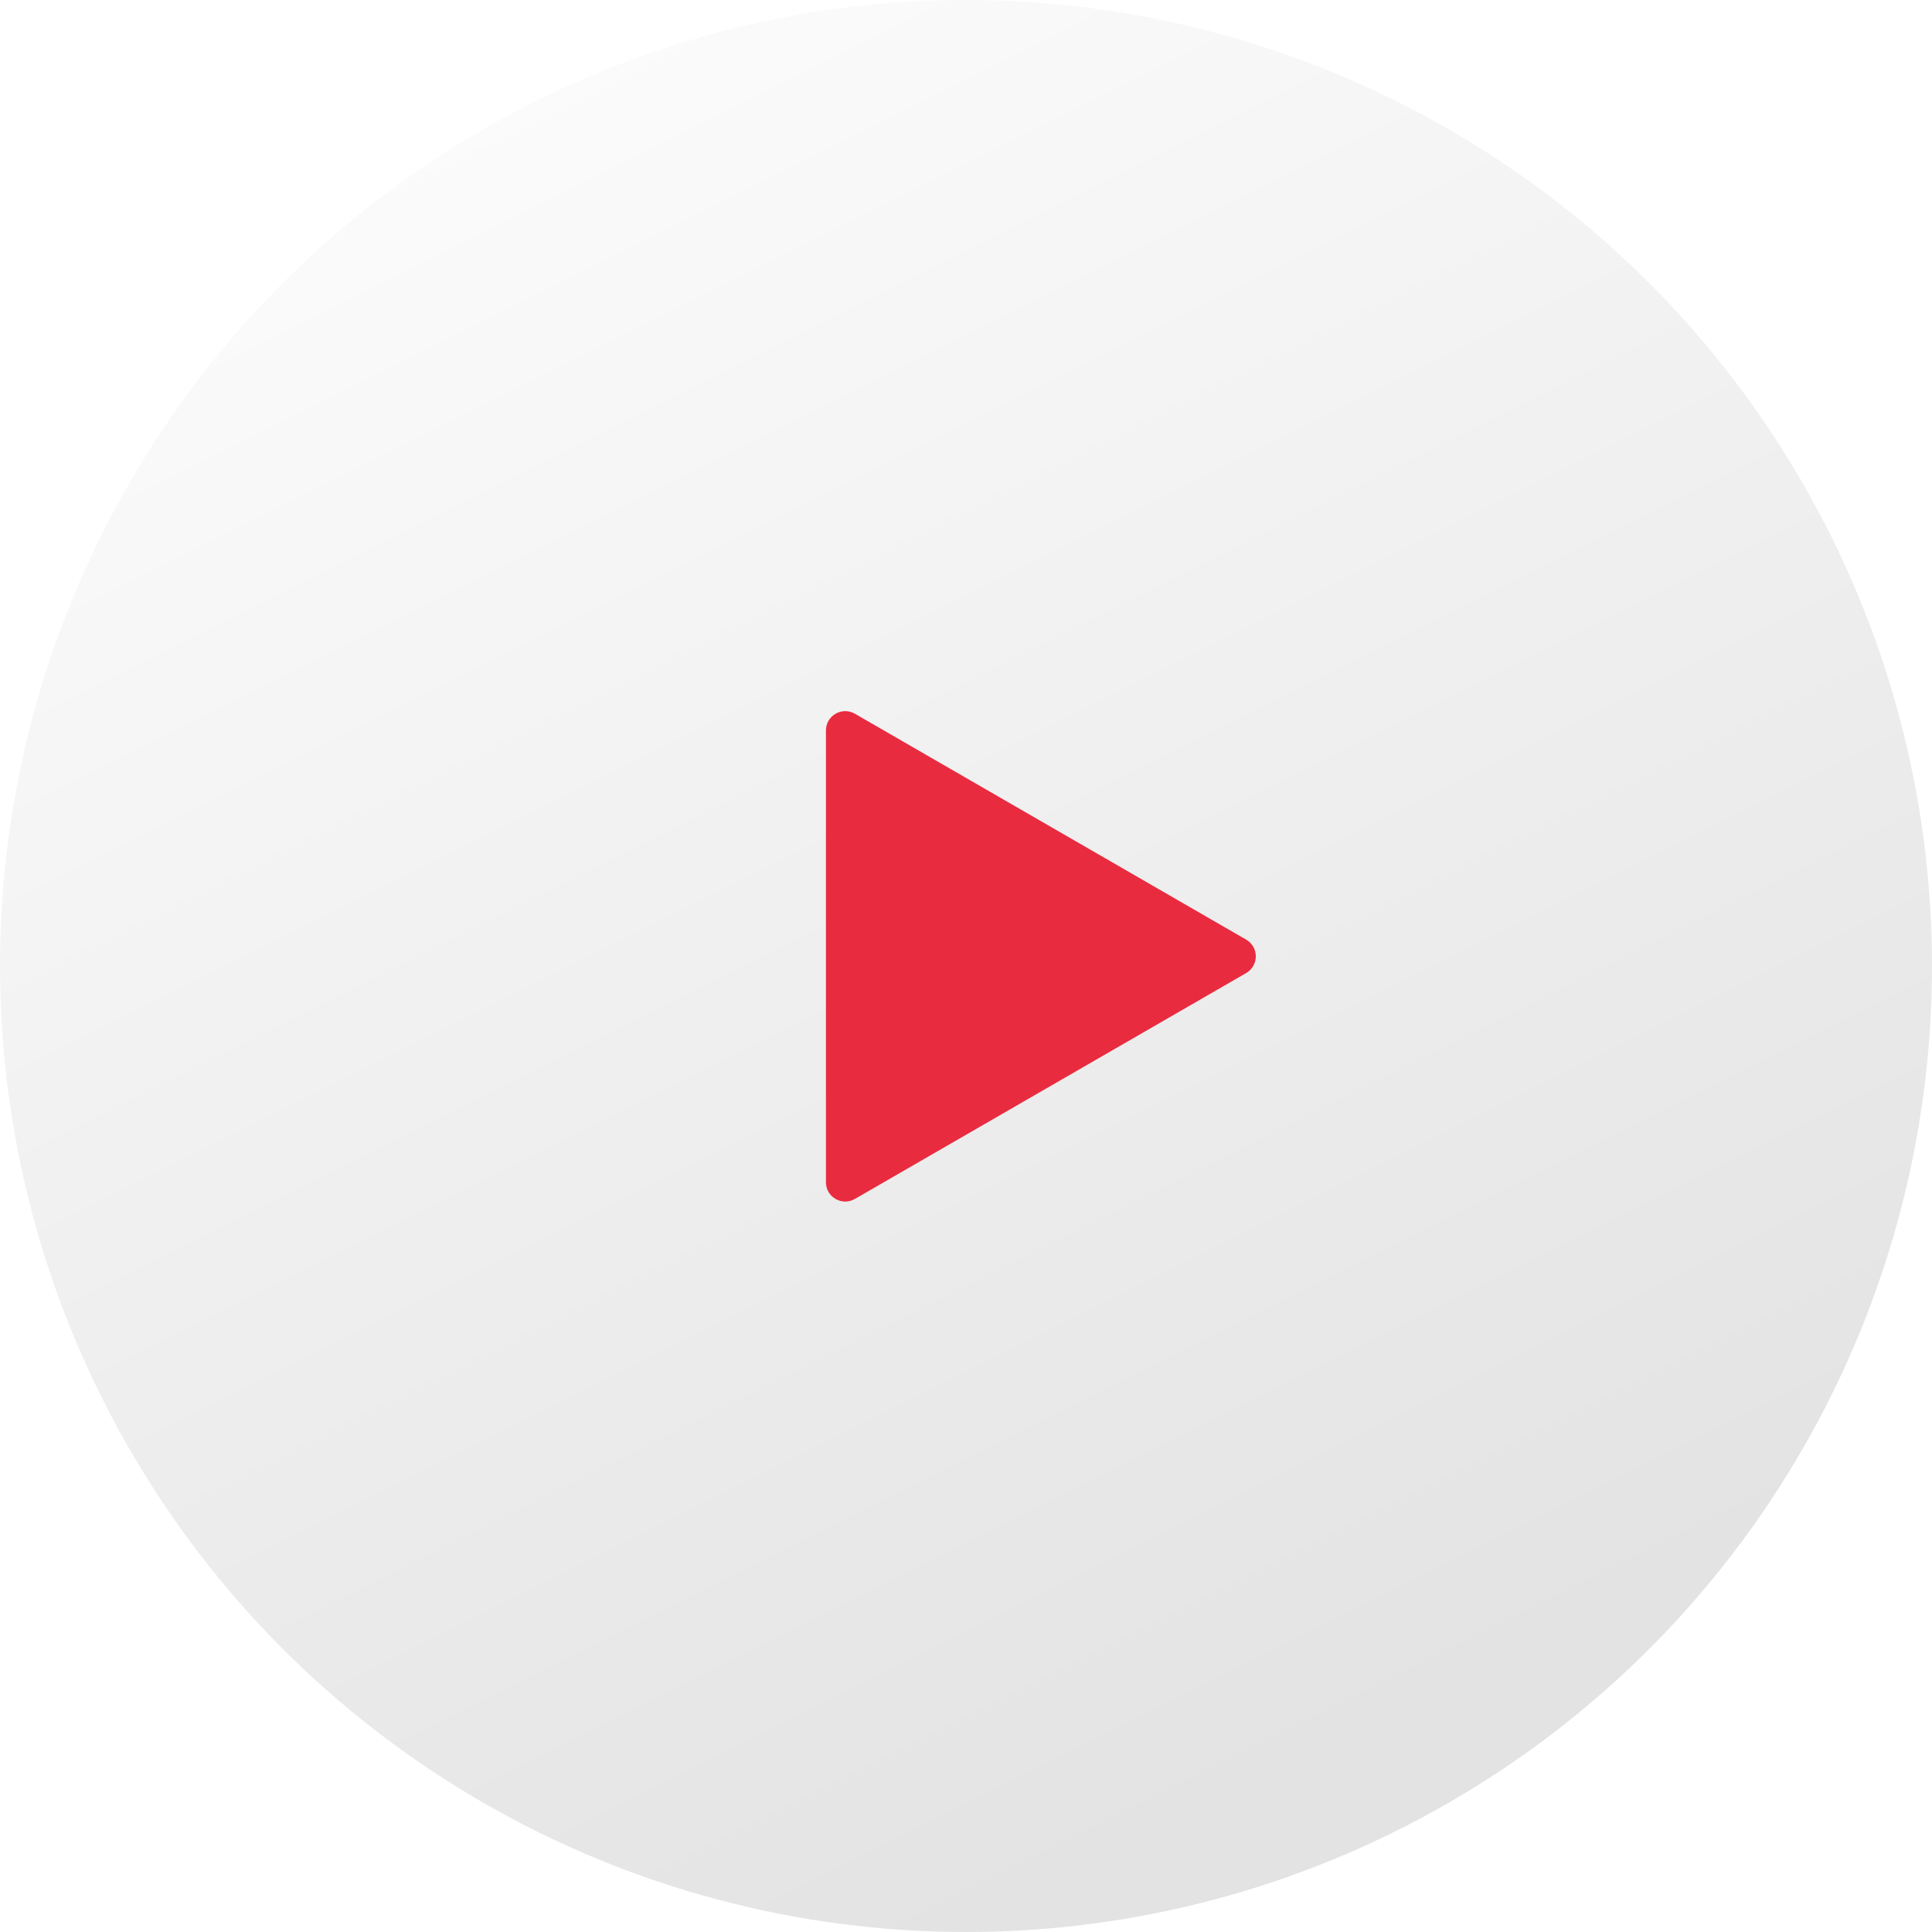
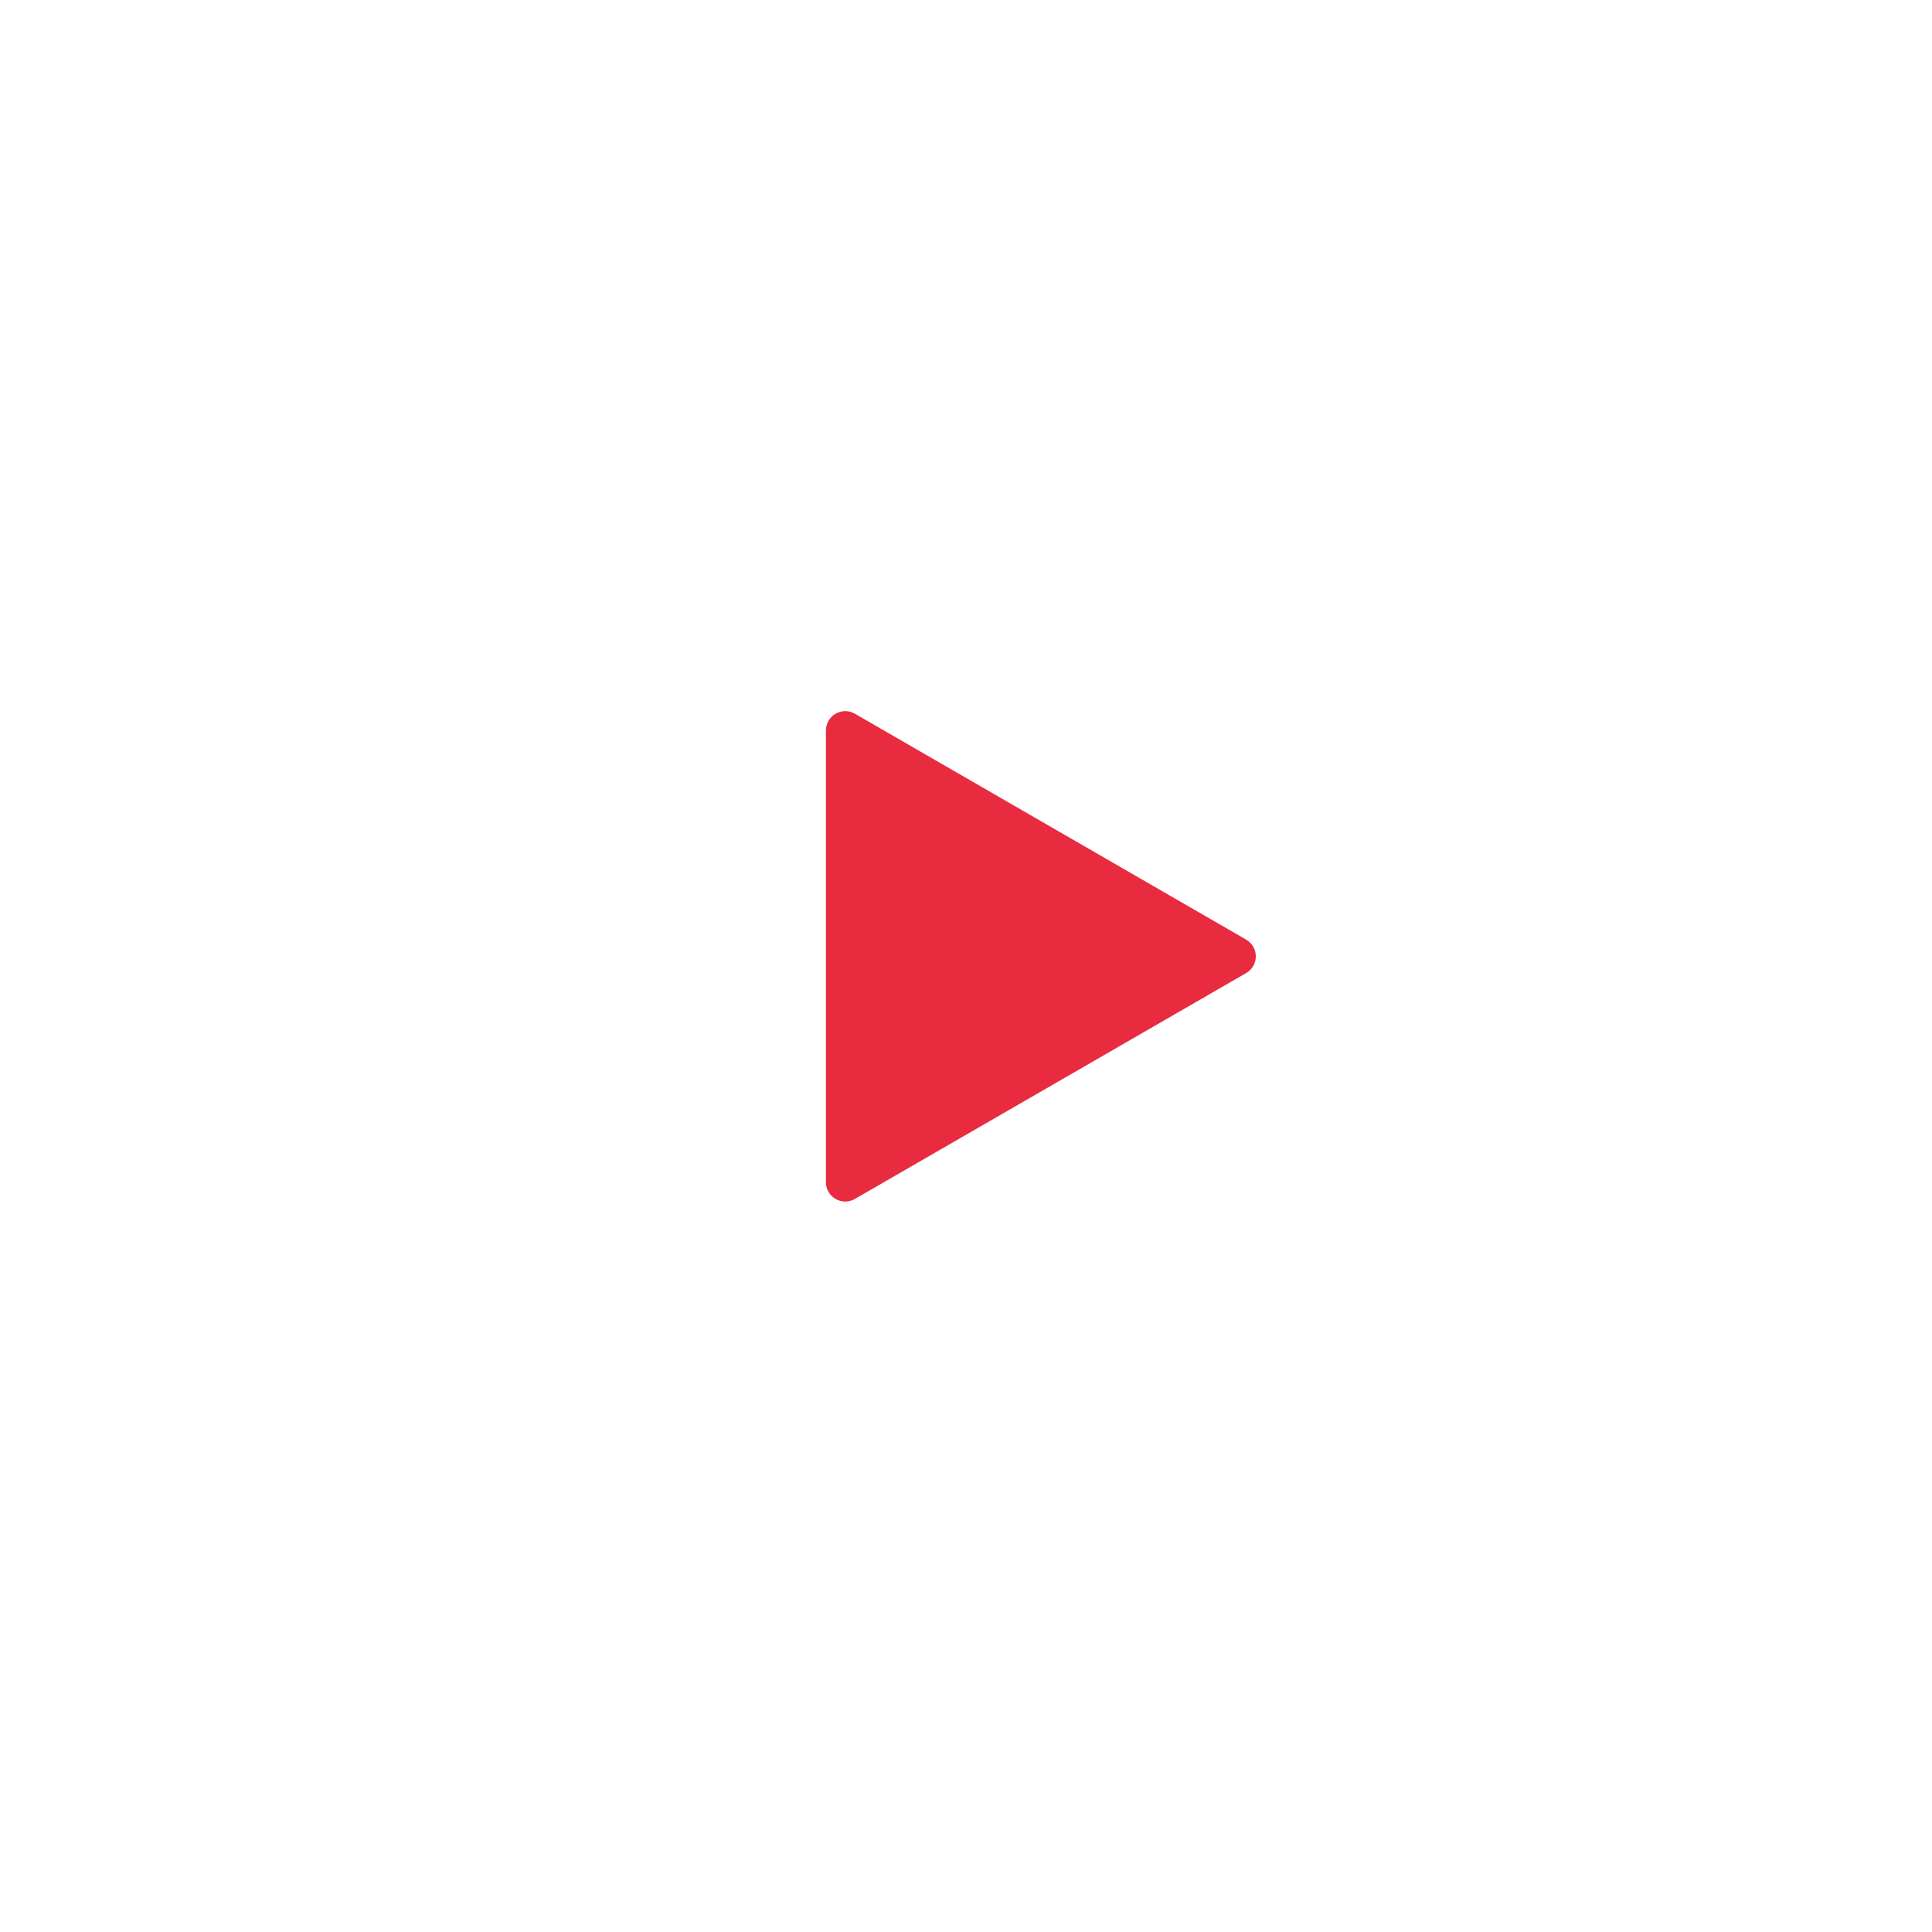
<svg xmlns="http://www.w3.org/2000/svg" width="100" height="100" viewBox="0 0 100 100" fill="none">
  <g filter="url(#filter0_b_4876_482)">
-     <circle cx="50" cy="50" r="50" fill="url(#paint0_linear_4876_482)" />
-   </g>
-   <path d="M64.5 48.634C65.167 49.019 65.167 49.981 64.5 50.366L44.25 62.057C43.583 62.442 42.75 61.961 42.75 61.191L42.75 37.809C42.75 37.039 43.583 36.558 44.25 36.943L64.5 48.634Z" fill="#E92B40" />
+     </g>
+   <path d="M64.5 48.634C65.167 49.019 65.167 49.981 64.5 50.366L44.25 62.057C43.583 62.442 42.75 61.961 42.75 61.191L42.75 37.809C42.75 37.039 43.583 36.558 44.25 36.943Z" fill="#E92B40" />
  <defs>
    <filter id="filter0_b_4876_482" x="-4" y="-4" width="108" height="108" filterUnits="userSpaceOnUse" color-interpolation-filters="sRGB">
      <feFlood flood-opacity="0" result="BackgroundImageFix" />
      <feGaussianBlur in="BackgroundImageFix" stdDeviation="2" />
      <feComposite in2="SourceAlpha" operator="in" result="effect1_backgroundBlur_4876_482" />
      <feBlend mode="normal" in="SourceGraphic" in2="effect1_backgroundBlur_4876_482" result="shape" />
    </filter>
    <linearGradient id="paint0_linear_4876_482" x1="0" y1="0" x2="50" y2="100" gradientUnits="userSpaceOnUse">
      <stop stop-color="white" />
      <stop offset="1" stop-color="#E3E3E3" />
    </linearGradient>
  </defs>
</svg>